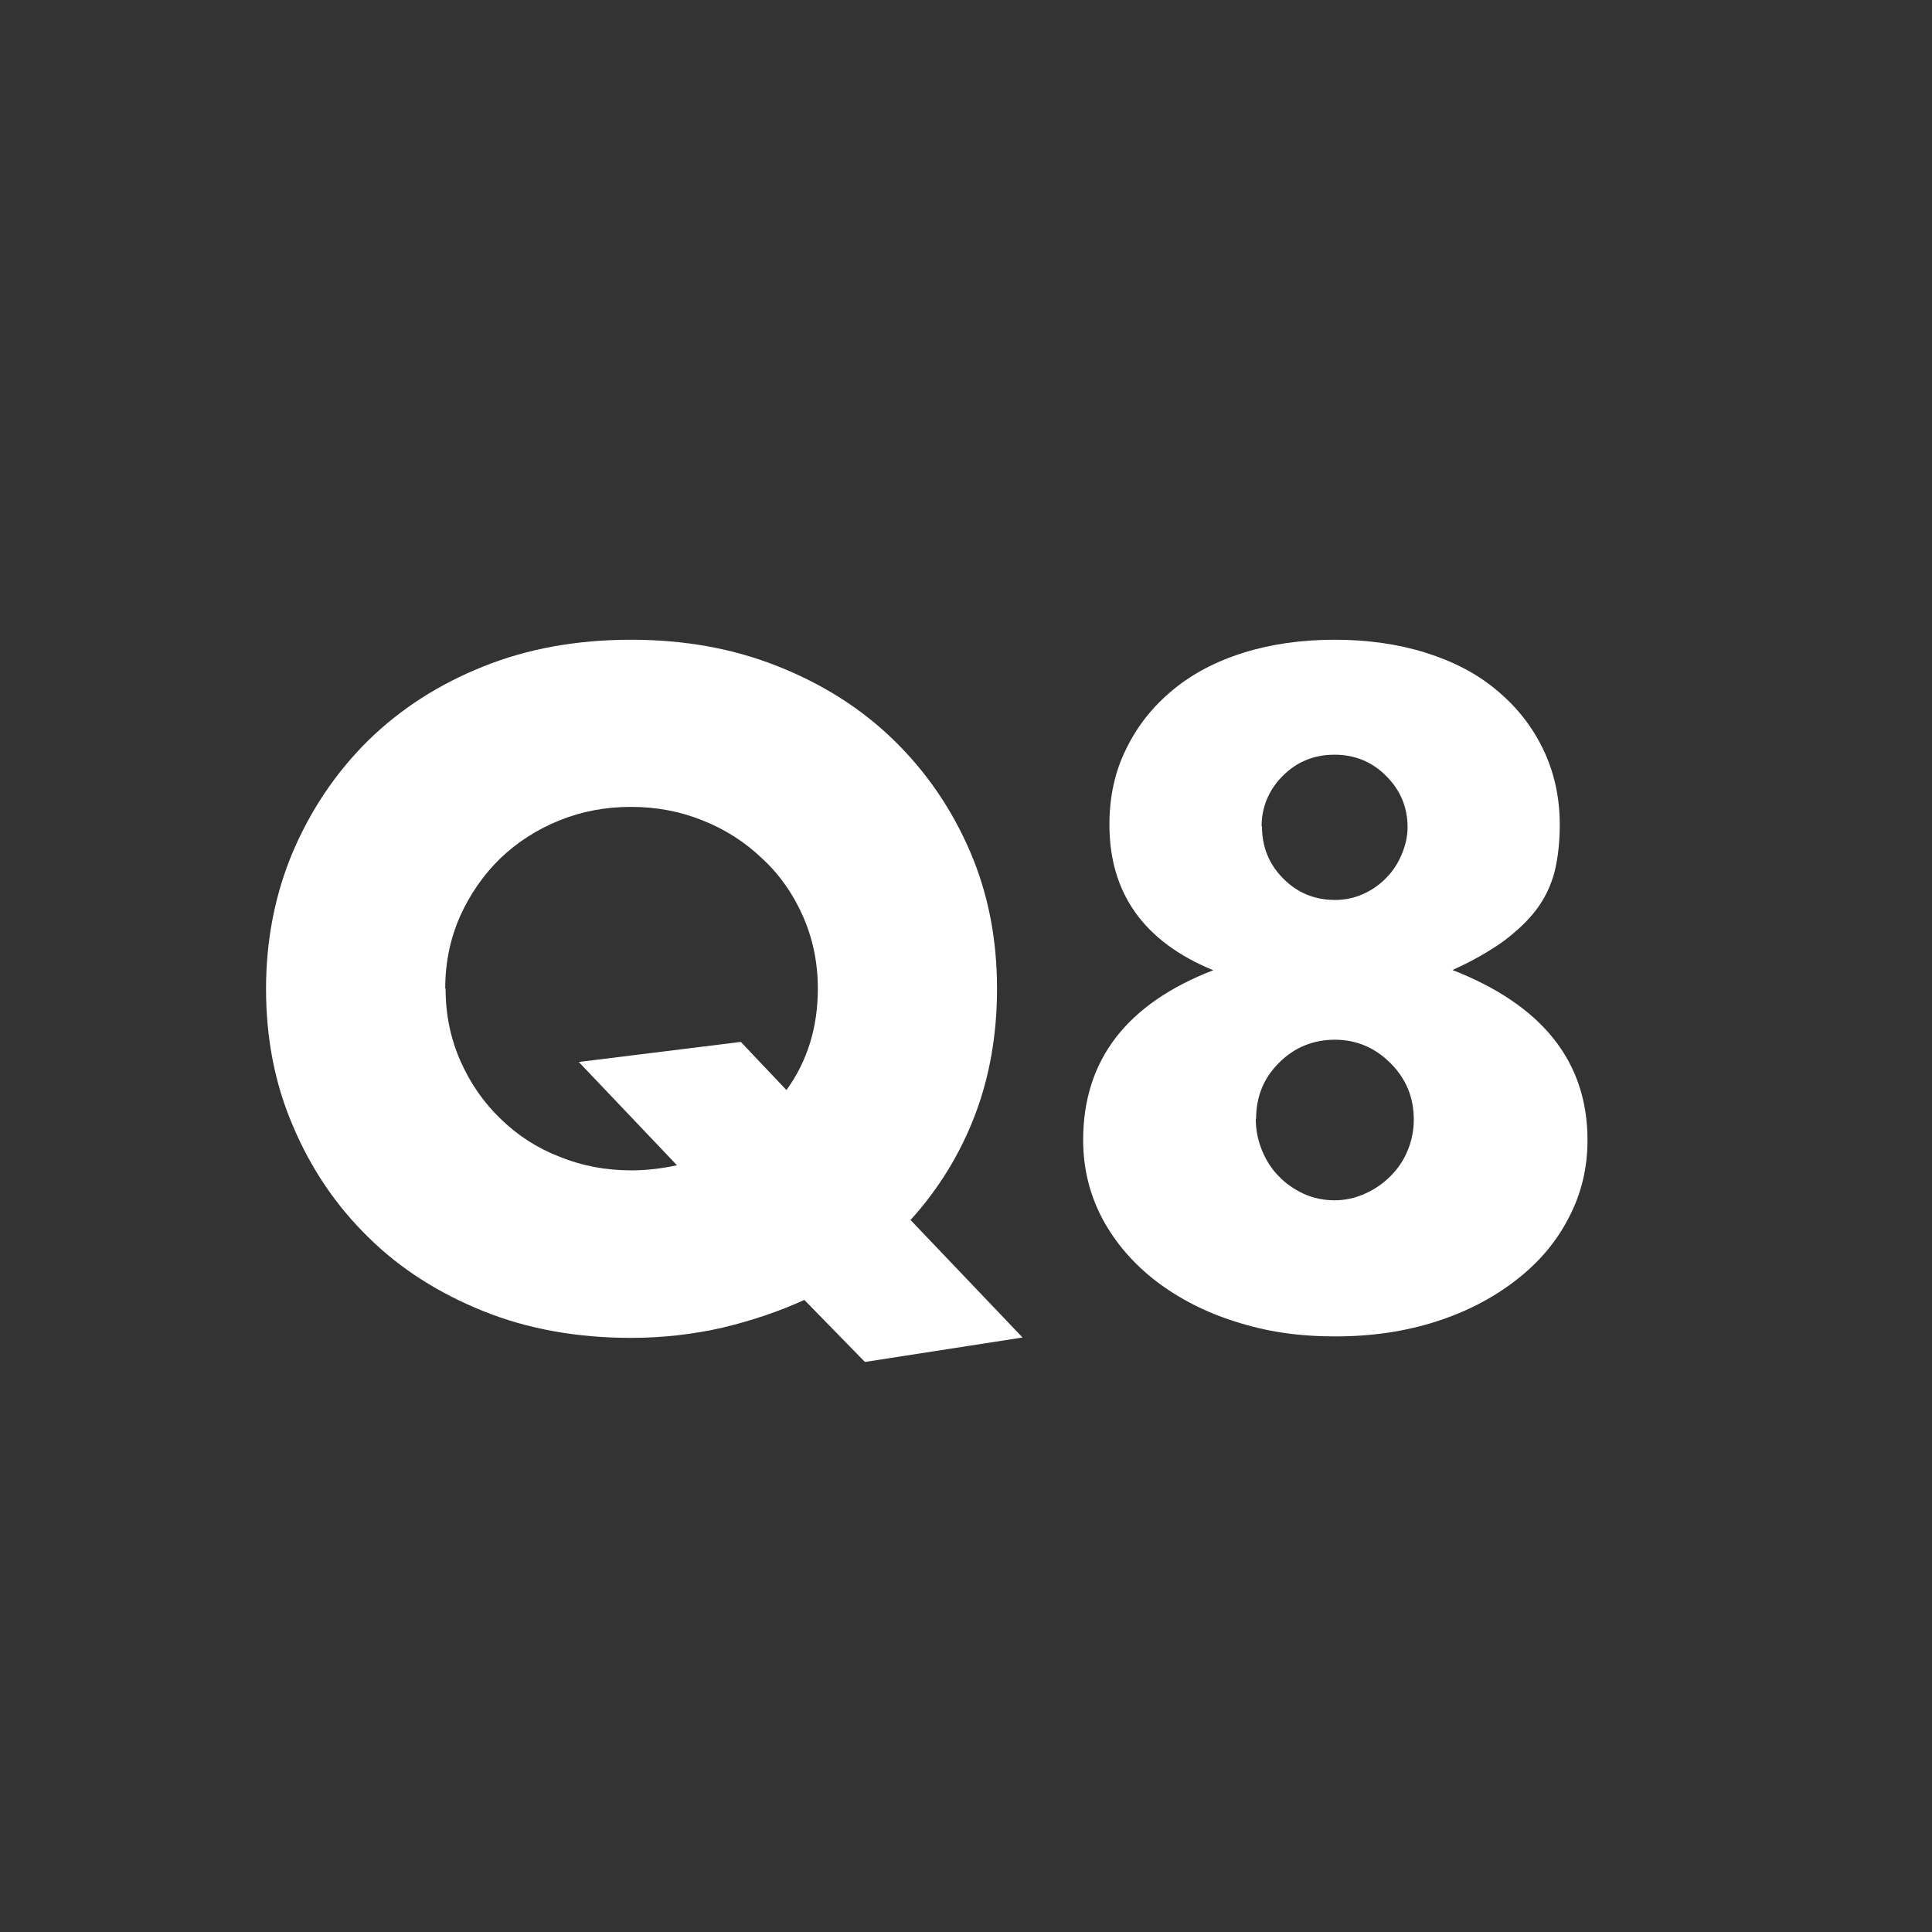
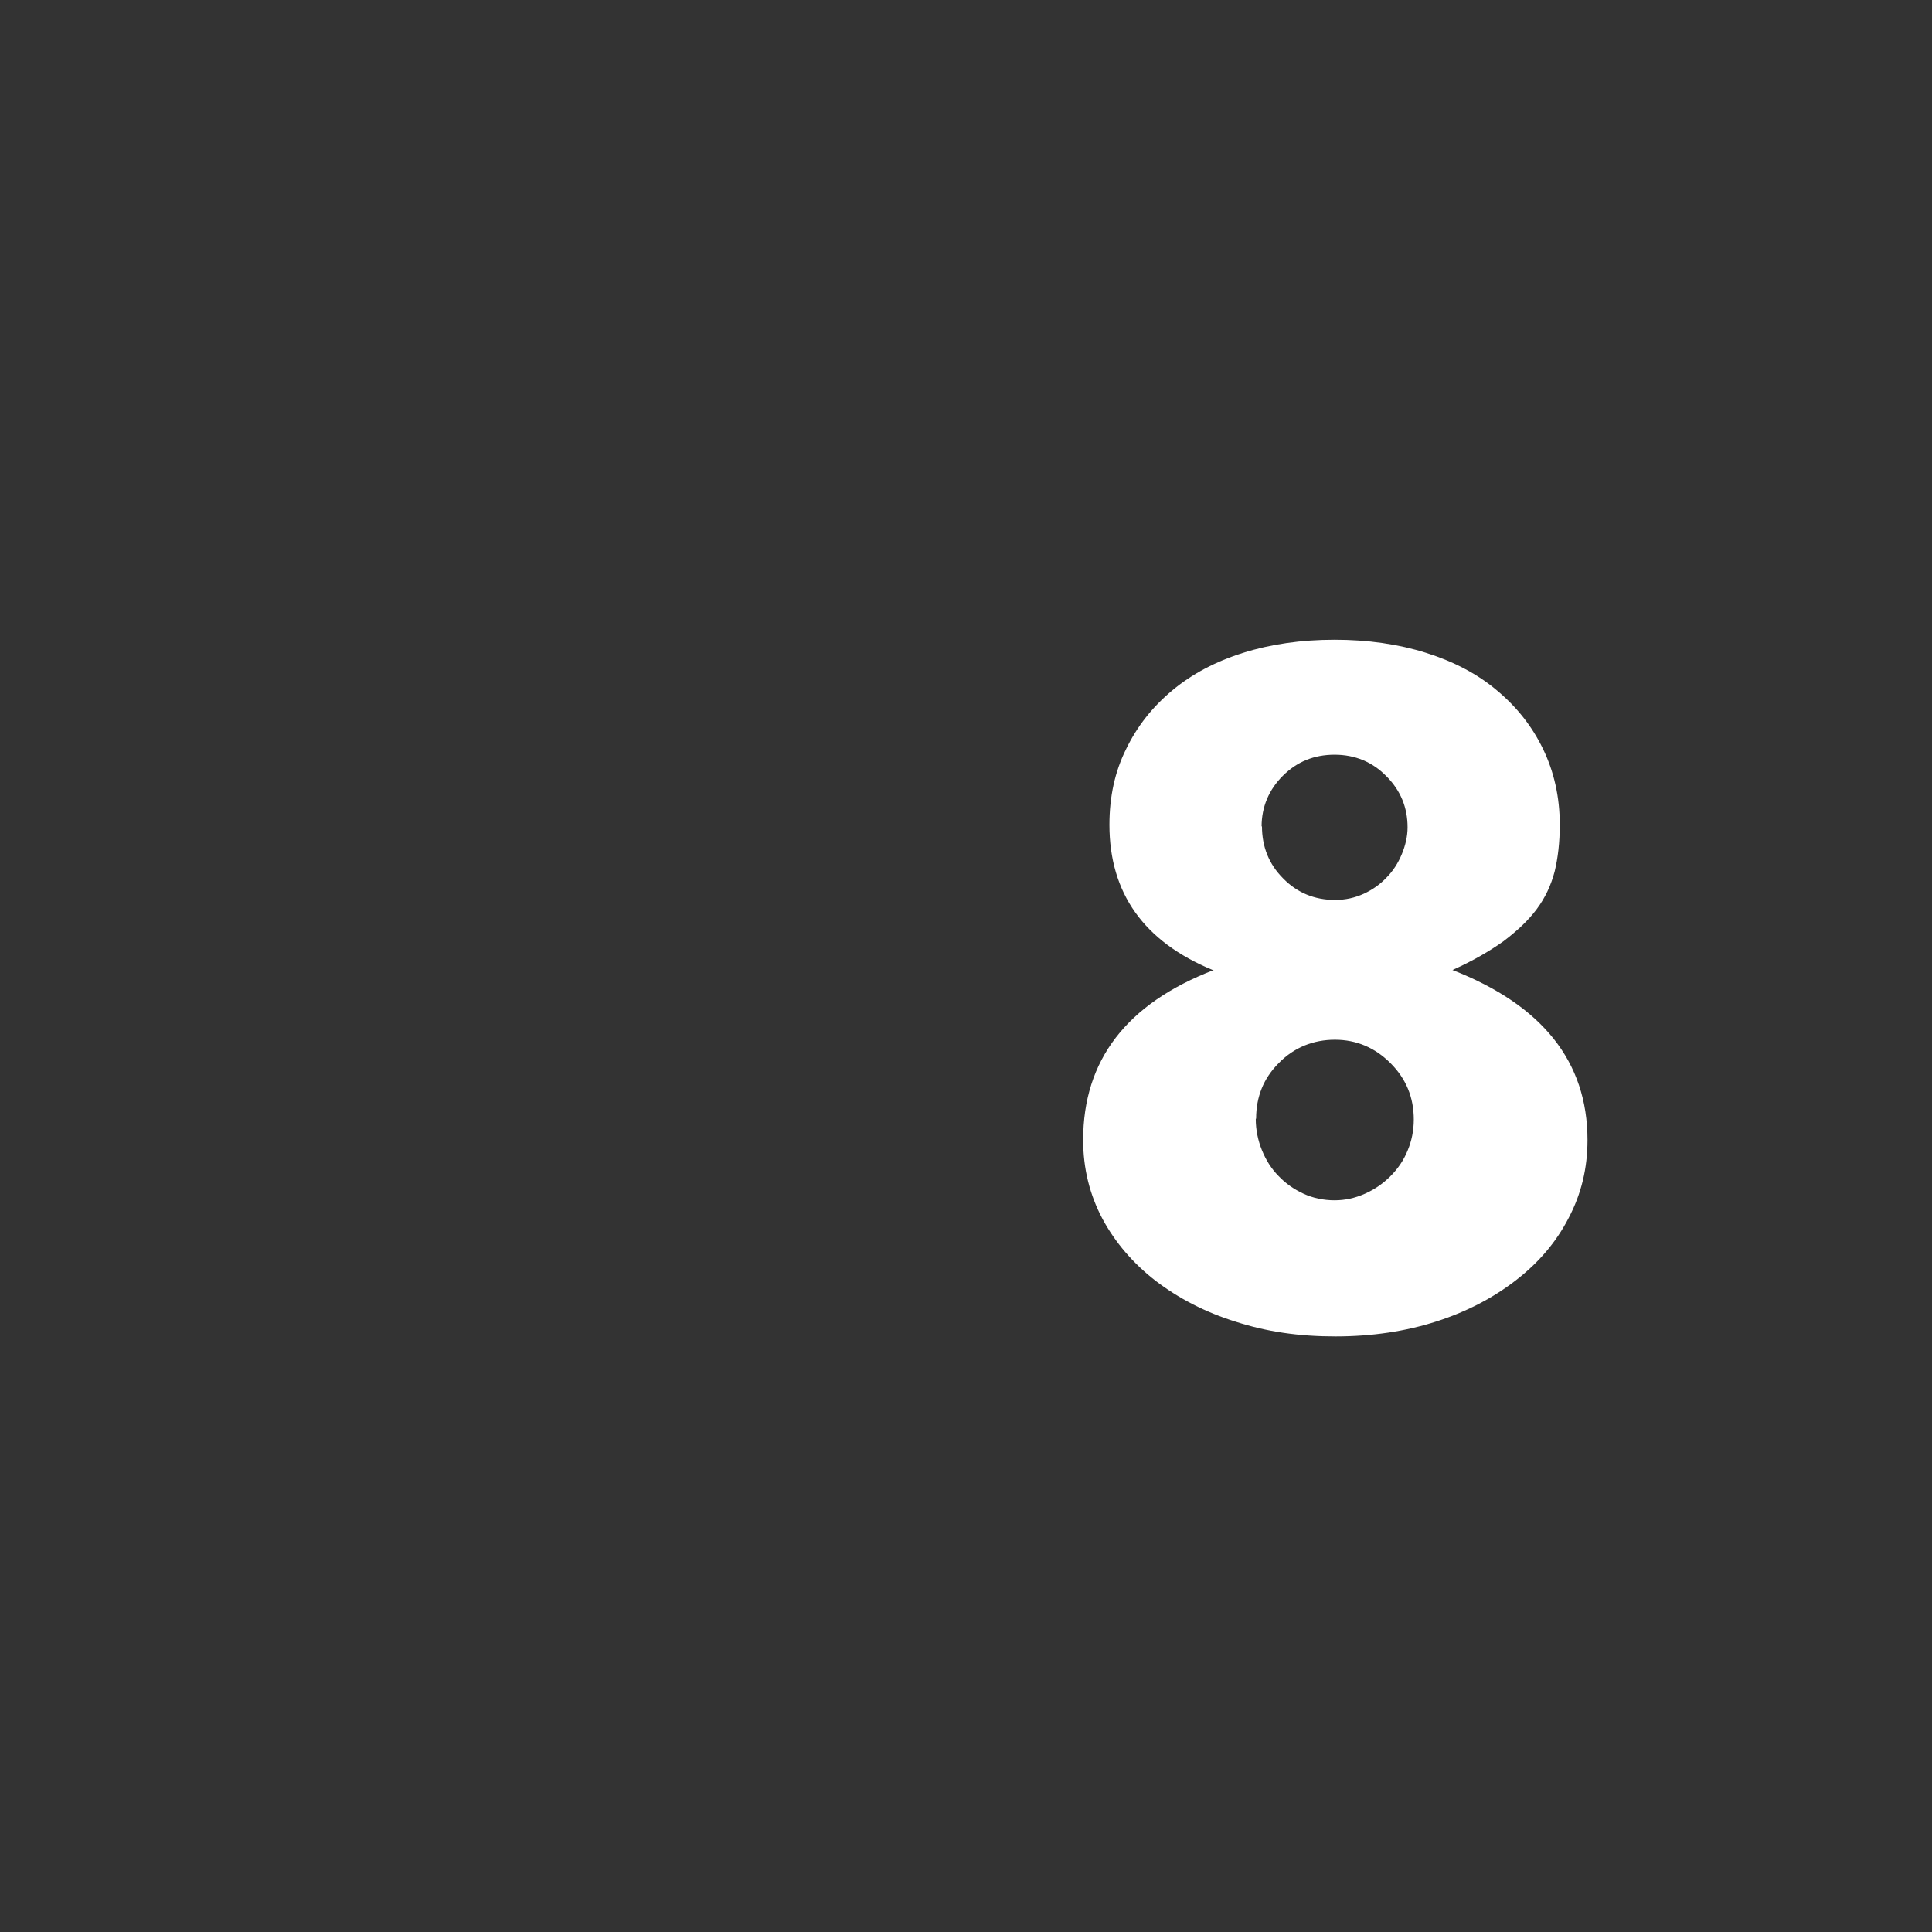
<svg xmlns="http://www.w3.org/2000/svg" id="b" viewBox="0 0 52.94 52.94">
  <rect x="0" y="0" width="52.94" height="52.94" fill="#333333" stroke="none" />
  <defs>
    <style>.d{isolation:isolate;}.e{fill:#fff;}.e,.f{stroke-width:0px;}.f{fill:transparent;}</style>
  </defs>
  <g id="c">
-     <circle class="f" cx="26.47" cy="26.47" r="26.47" />
    <g class="d">
-       <path class="e" d="M7.29,27.09c0-1.34.25-2.6.74-3.76.5-1.16,1.18-2.17,2.06-3.04.88-.86,1.93-1.54,3.16-2.03,1.22-.49,2.57-.73,4.04-.73s2.8.24,4.03.73c1.23.49,2.29,1.16,3.18,2.03s1.58,1.88,2.08,3.04c.5,1.16.74,2.41.74,3.76,0,1.25-.2,2.41-.61,3.48-.41,1.07-1,2.02-1.76,2.86l3.07,3.22-4.32.67-1.66-1.7c-.7.32-1.45.57-2.24.76-.79.18-1.63.28-2.51.28-1.47,0-2.82-.24-4.04-.73-1.22-.49-2.28-1.16-3.16-2.03-.88-.86-1.57-1.88-2.06-3.04-.5-1.16-.74-2.41-.74-3.76ZM12.21,27.09c0,.72.14,1.38.41,1.99.27.61.64,1.14,1.1,1.58.46.45,1,.8,1.62,1.04.62.25,1.27.37,1.96.37.42,0,.83-.05,1.25-.14l-2.69-2.83,4.44-.55,1.25,1.32c.58-.8.86-1.73.86-2.78,0-.72-.14-1.38-.41-1.99-.27-.61-.64-1.14-1.12-1.58-.47-.45-1.02-.8-1.63-1.04-.62-.25-1.27-.37-1.96-.37s-1.34.12-1.96.37c-.62.25-1.16.6-1.62,1.04-.46.45-.83.98-1.1,1.58-.27.61-.41,1.27-.41,1.99Z" />
      <path class="e" d="M33.23,26.58c-1.89-.78-2.83-2.11-2.83-3.98,0-.77.15-1.46.46-2.08.3-.62.72-1.15,1.26-1.6.54-.45,1.18-.79,1.94-1.03.76-.24,1.6-.36,2.51-.36s1.75.12,2.51.36c.76.24,1.41.58,1.94,1.03.54.45.96.98,1.26,1.6.3.62.46,1.31.46,2.08,0,.48-.05.91-.14,1.28-.1.38-.26.72-.49,1.03-.23.31-.54.6-.91.88-.38.27-.84.54-1.4.79,2.46.96,3.7,2.51,3.7,4.66,0,.77-.17,1.48-.52,2.14-.34.66-.82,1.22-1.44,1.7-.62.48-1.34.86-2.18,1.13-.84.27-1.76.41-2.77.41s-1.88-.13-2.72-.4c-.84-.26-1.57-.64-2.2-1.12-.62-.48-1.11-1.05-1.46-1.7-.35-.66-.53-1.38-.53-2.16,0-2.19,1.19-3.74,3.58-4.66ZM34.41,30.66c0,.3.06.59.17.86.11.27.26.51.46.71.19.2.42.36.68.48.26.12.55.18.85.18.29,0,.56-.06.83-.18s.5-.28.7-.48c.2-.2.36-.43.47-.7.11-.26.17-.55.17-.85,0-.61-.21-1.12-.64-1.55-.42-.42-.93-.64-1.52-.64s-1.12.21-1.54.64c-.42.42-.62.93-.62,1.52ZM34.58,22.64c0,.56.19,1.04.58,1.43.38.39.86.59,1.42.59.29,0,.55-.06.79-.17.24-.11.45-.26.62-.44.18-.18.32-.4.42-.64.1-.24.16-.49.16-.74,0-.54-.19-1.01-.58-1.4-.38-.39-.86-.59-1.42-.59s-1.03.19-1.42.58c-.38.38-.58.85-.58,1.39Z" />
    </g>
  </g>
</svg>